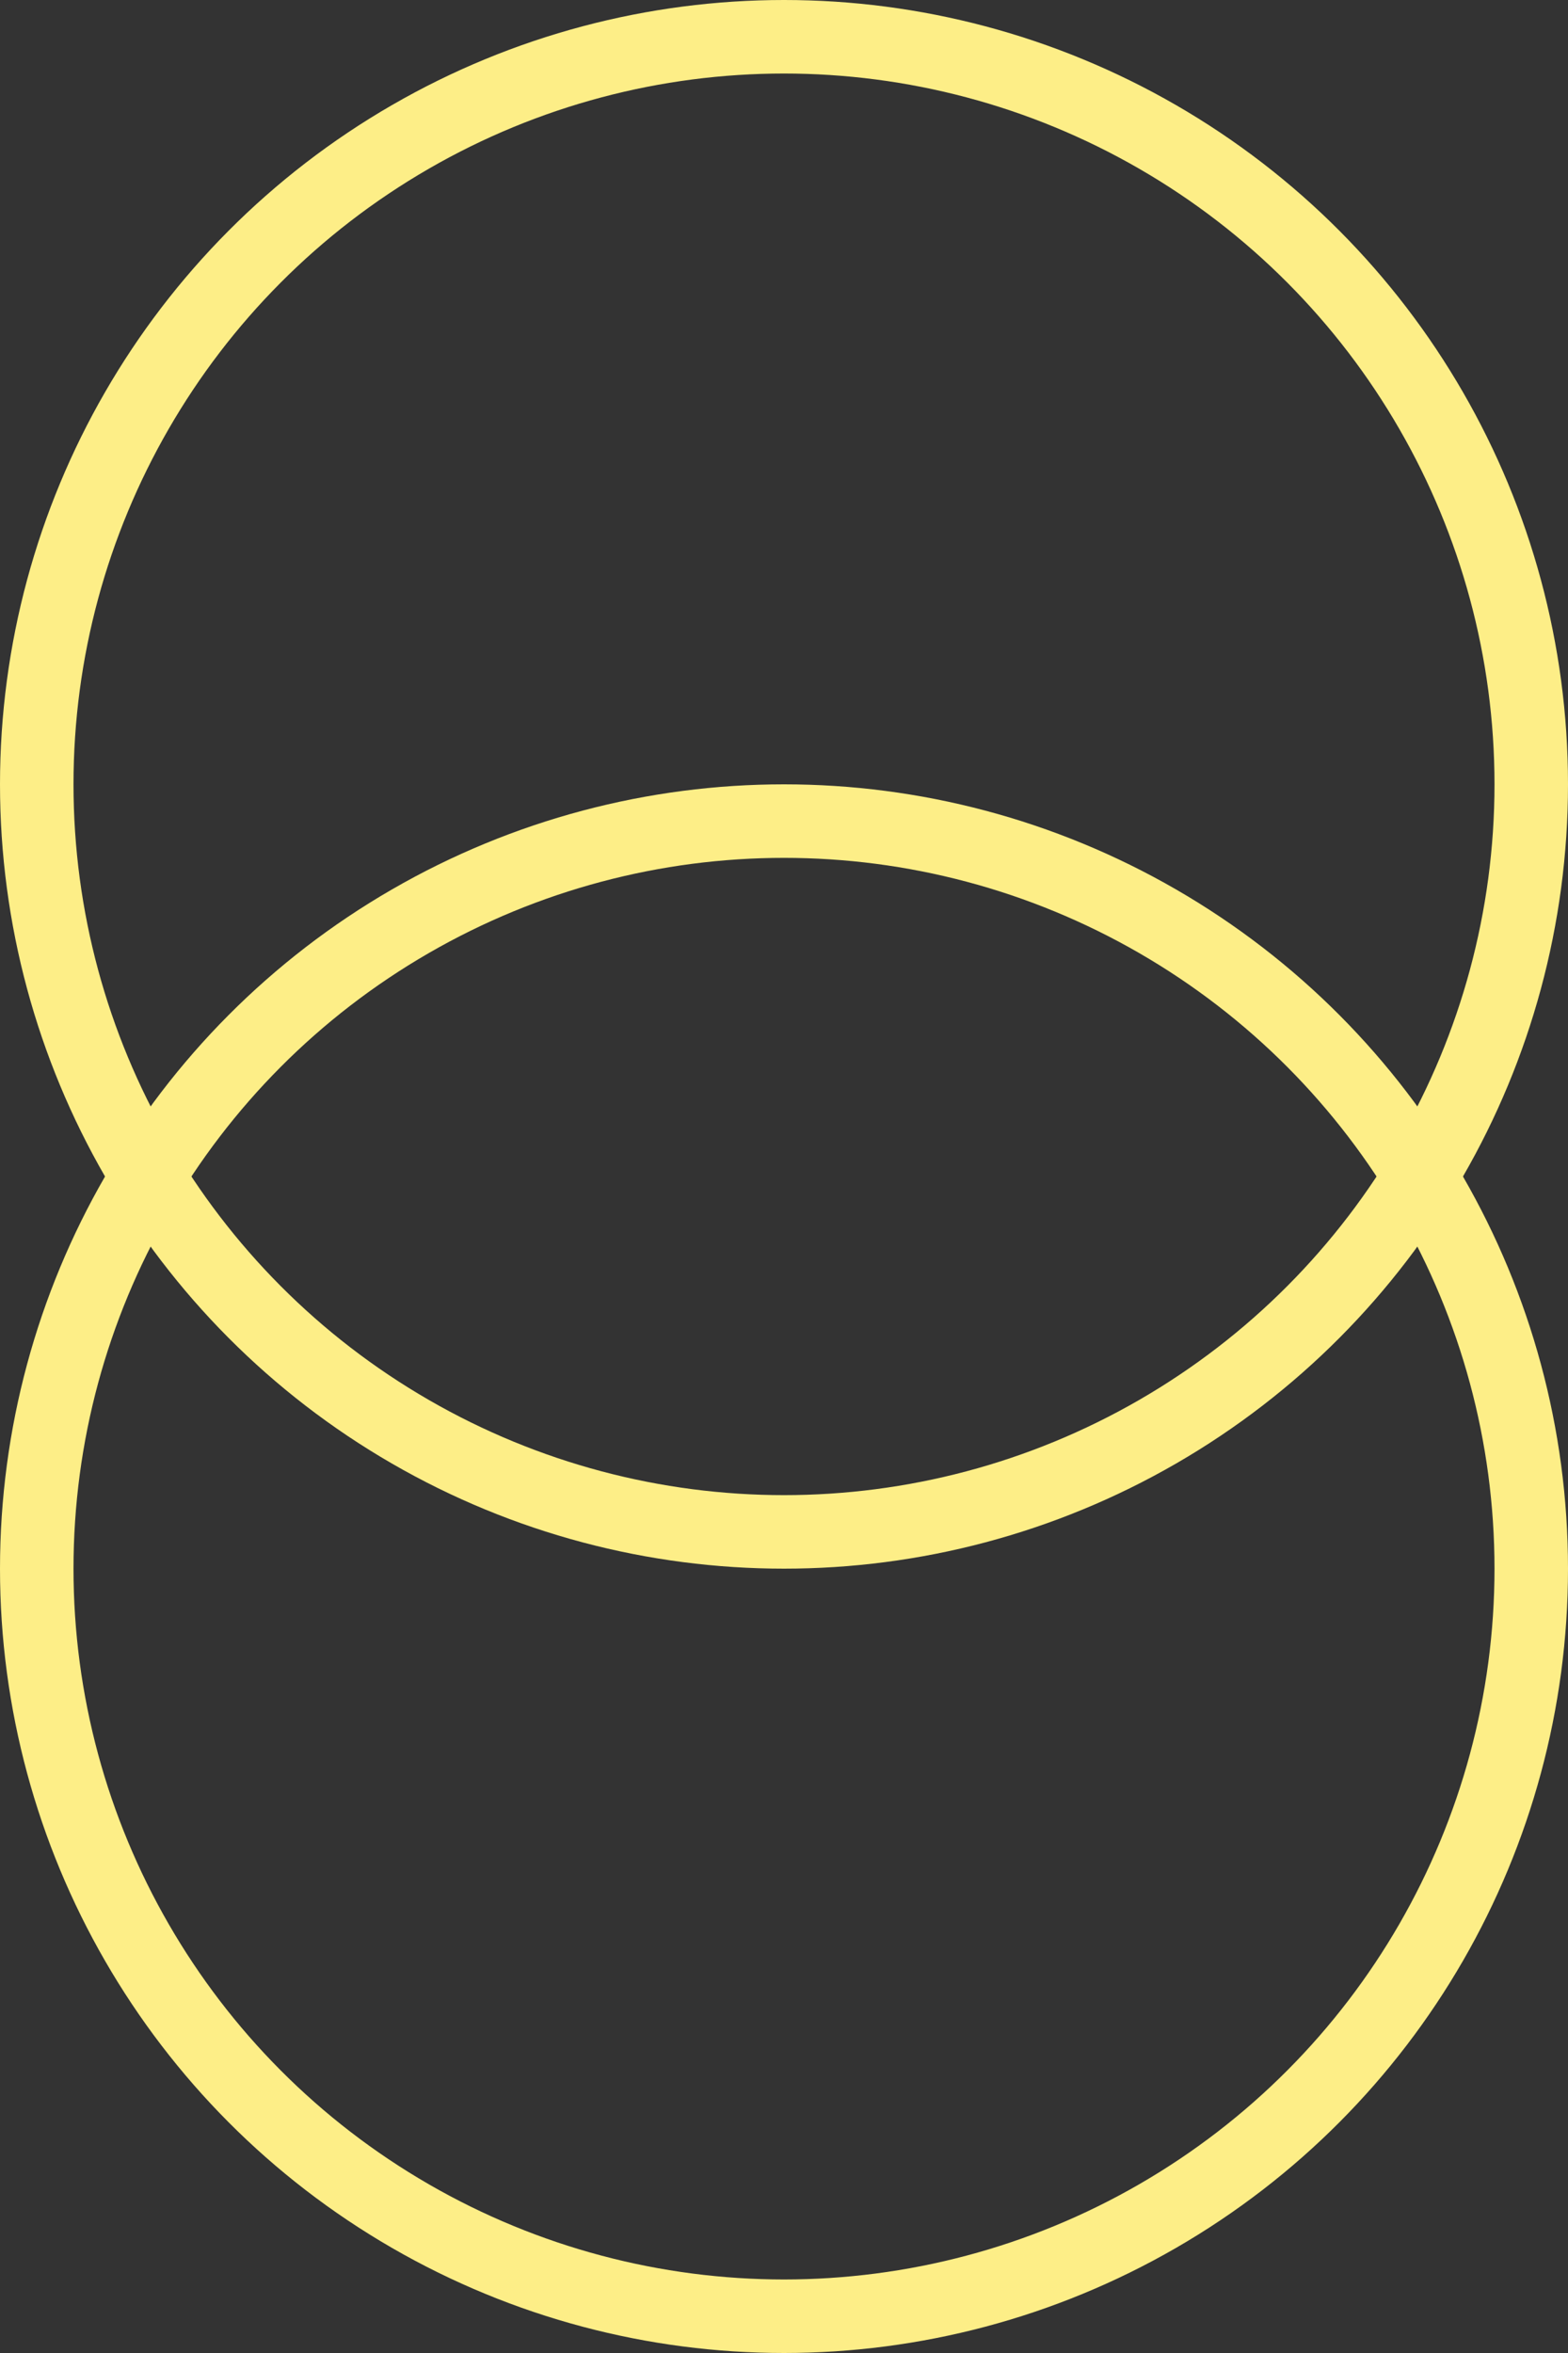
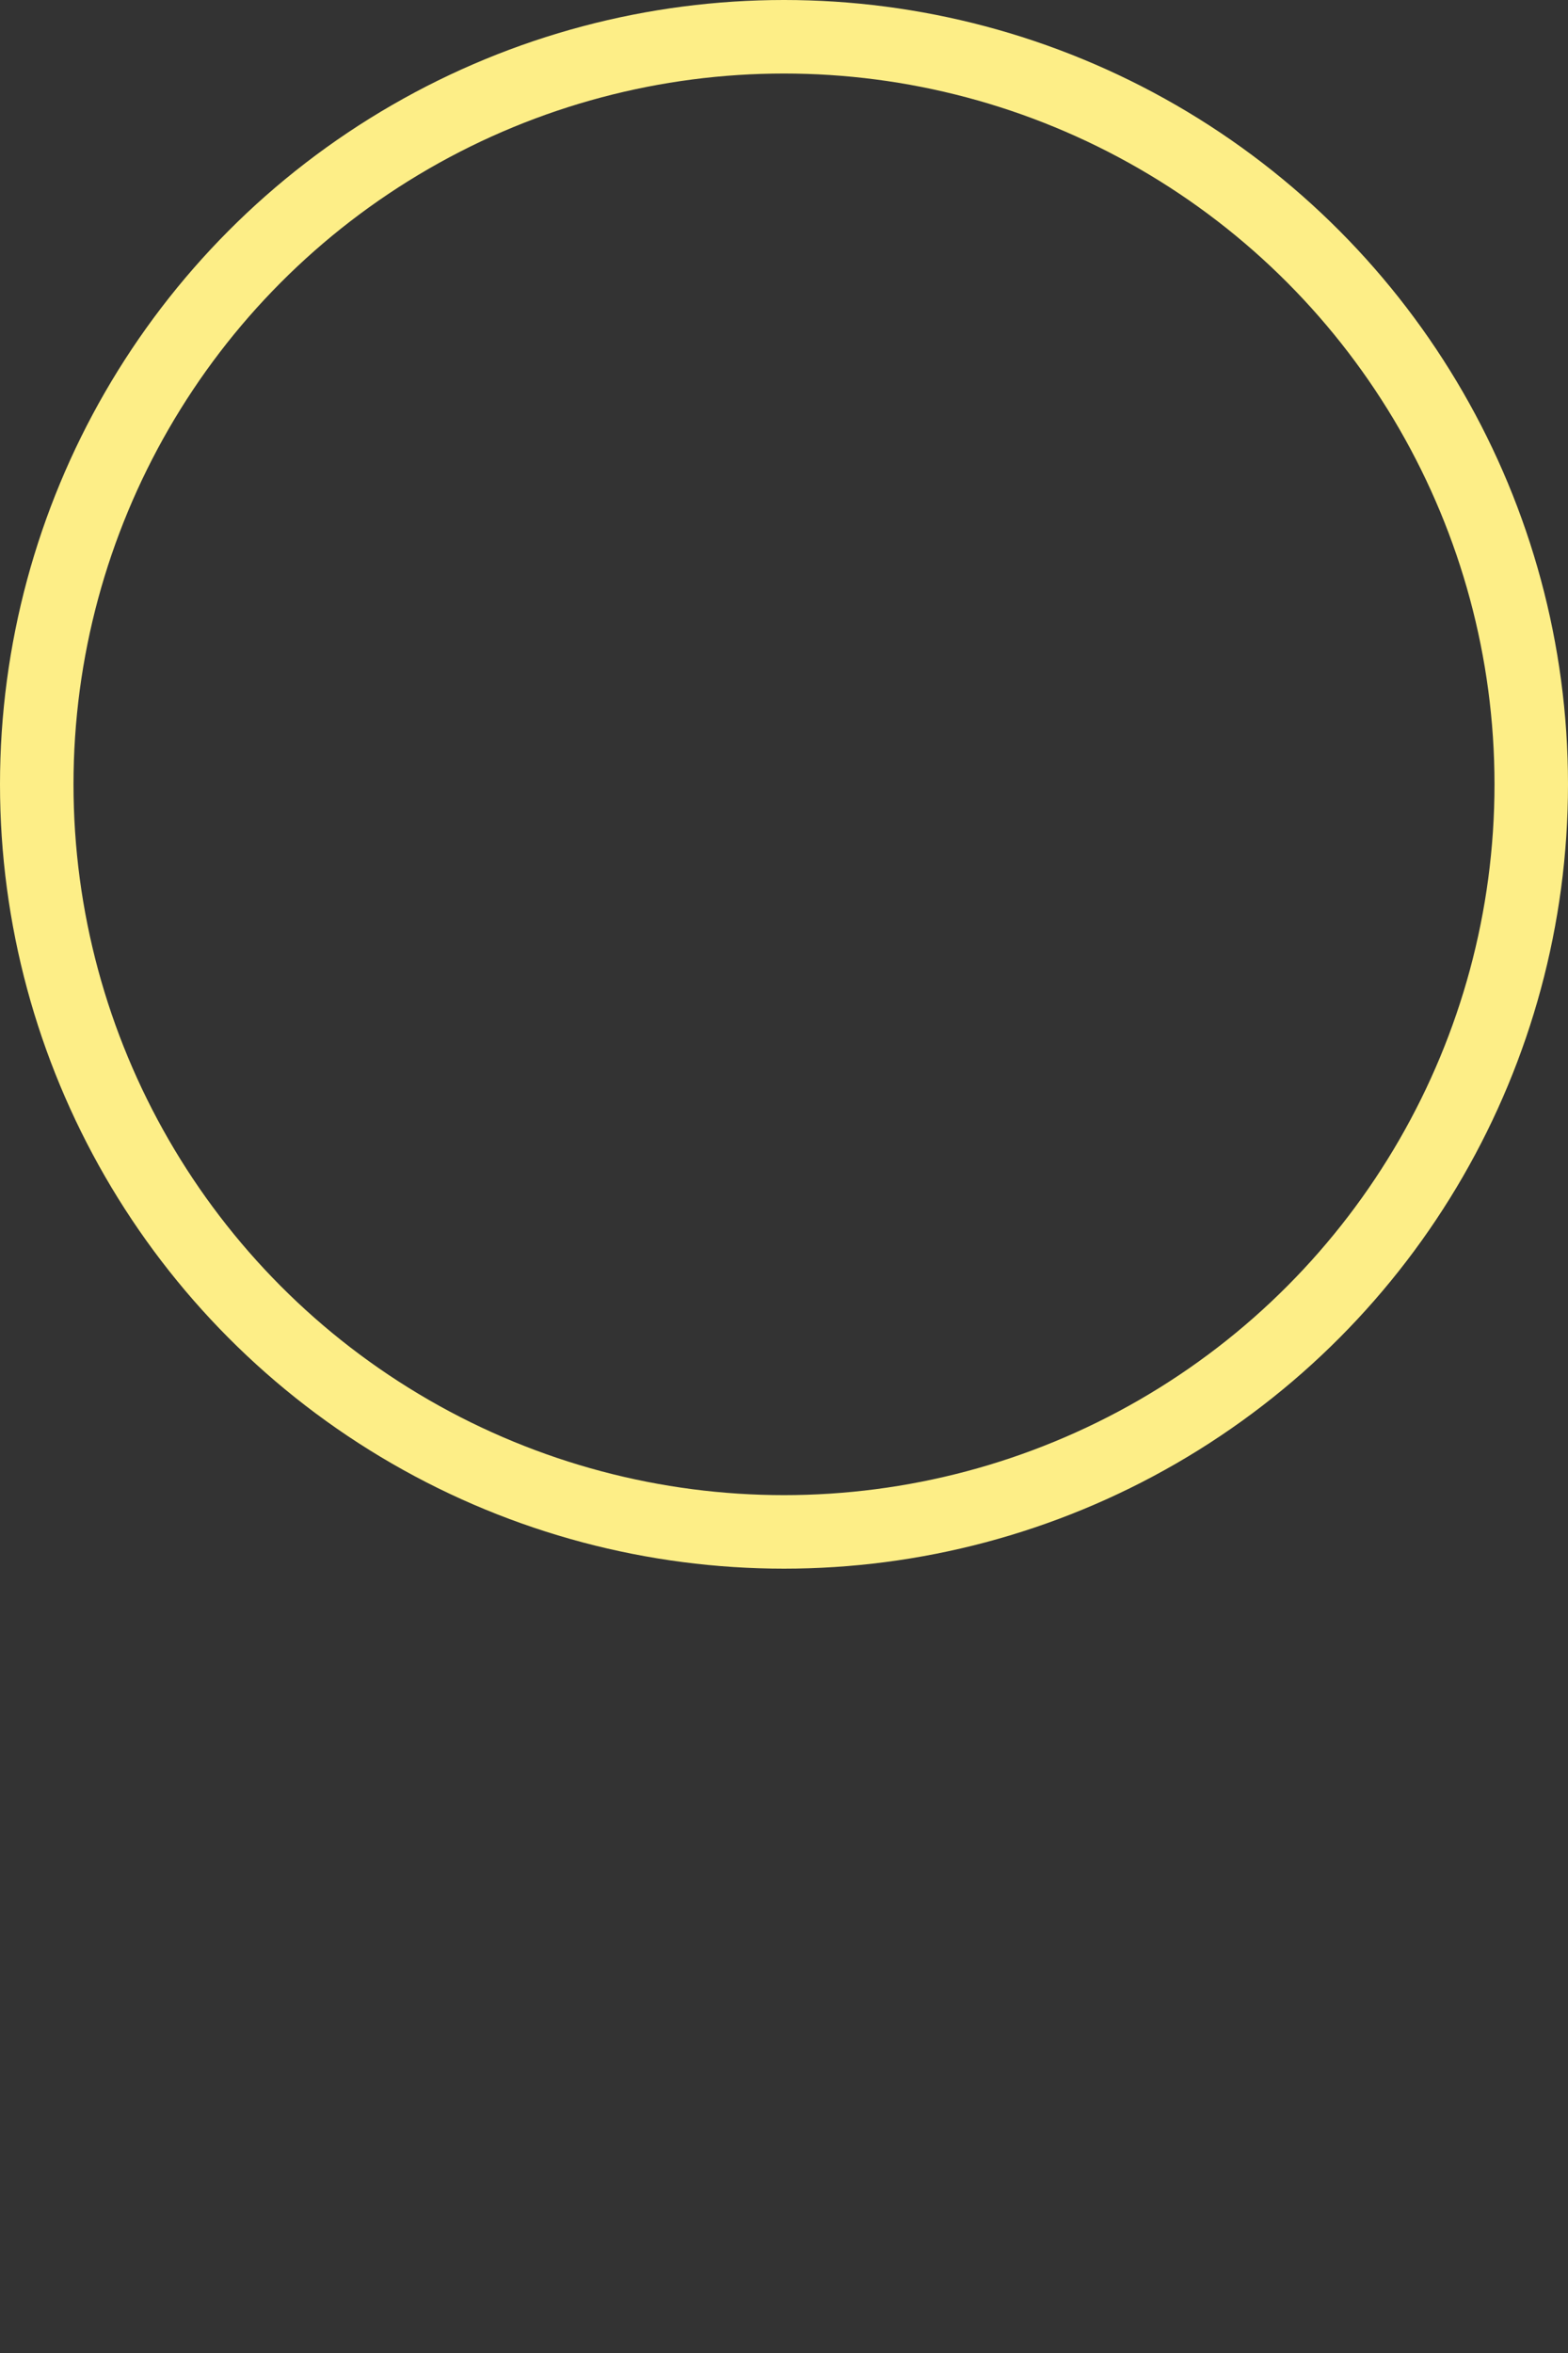
<svg xmlns="http://www.w3.org/2000/svg" width="32" height="48" viewBox="0 0 32 48" fill="none">
  <rect x="0" y="0" width="32" height="48" fill="#333333" stroke="none" />
  <circle cx="16" cy="16" r="15.25" stroke="#FDEE87" stroke-width="1.5" />
-   <circle cx="16" cy="32" r="15.25" stroke="#FDEE87" stroke-width="1.5" />
</svg>